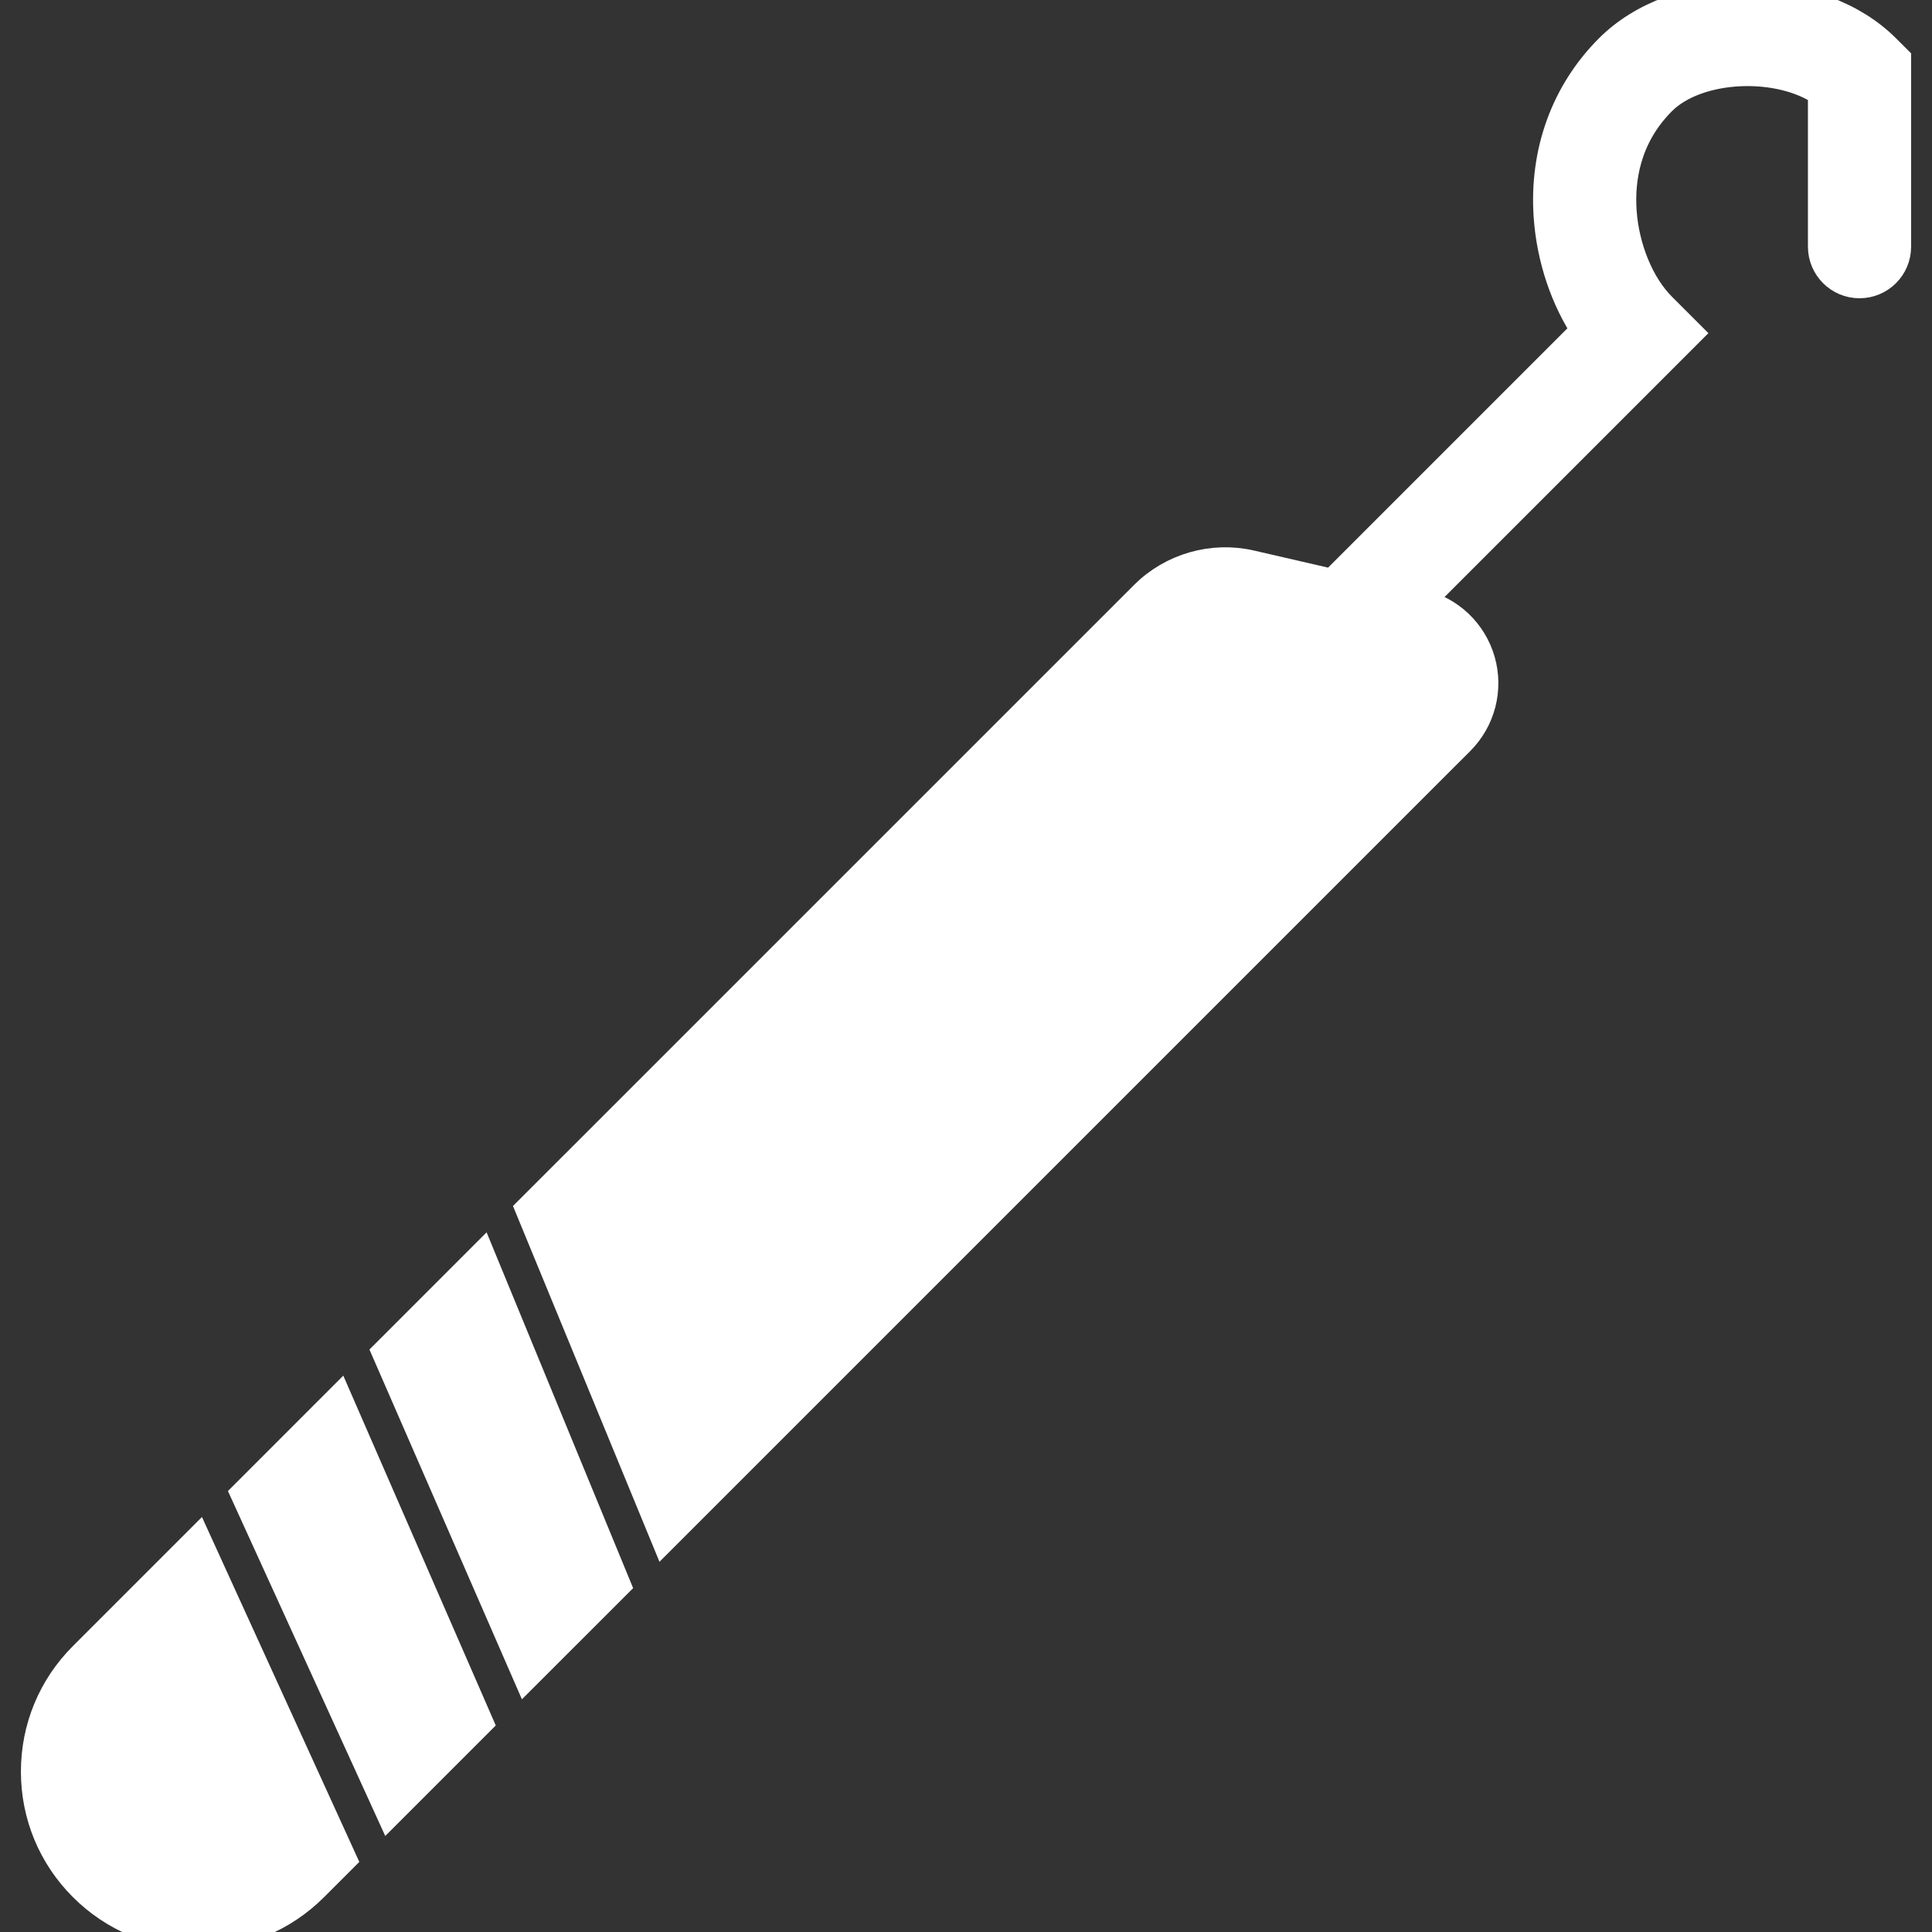
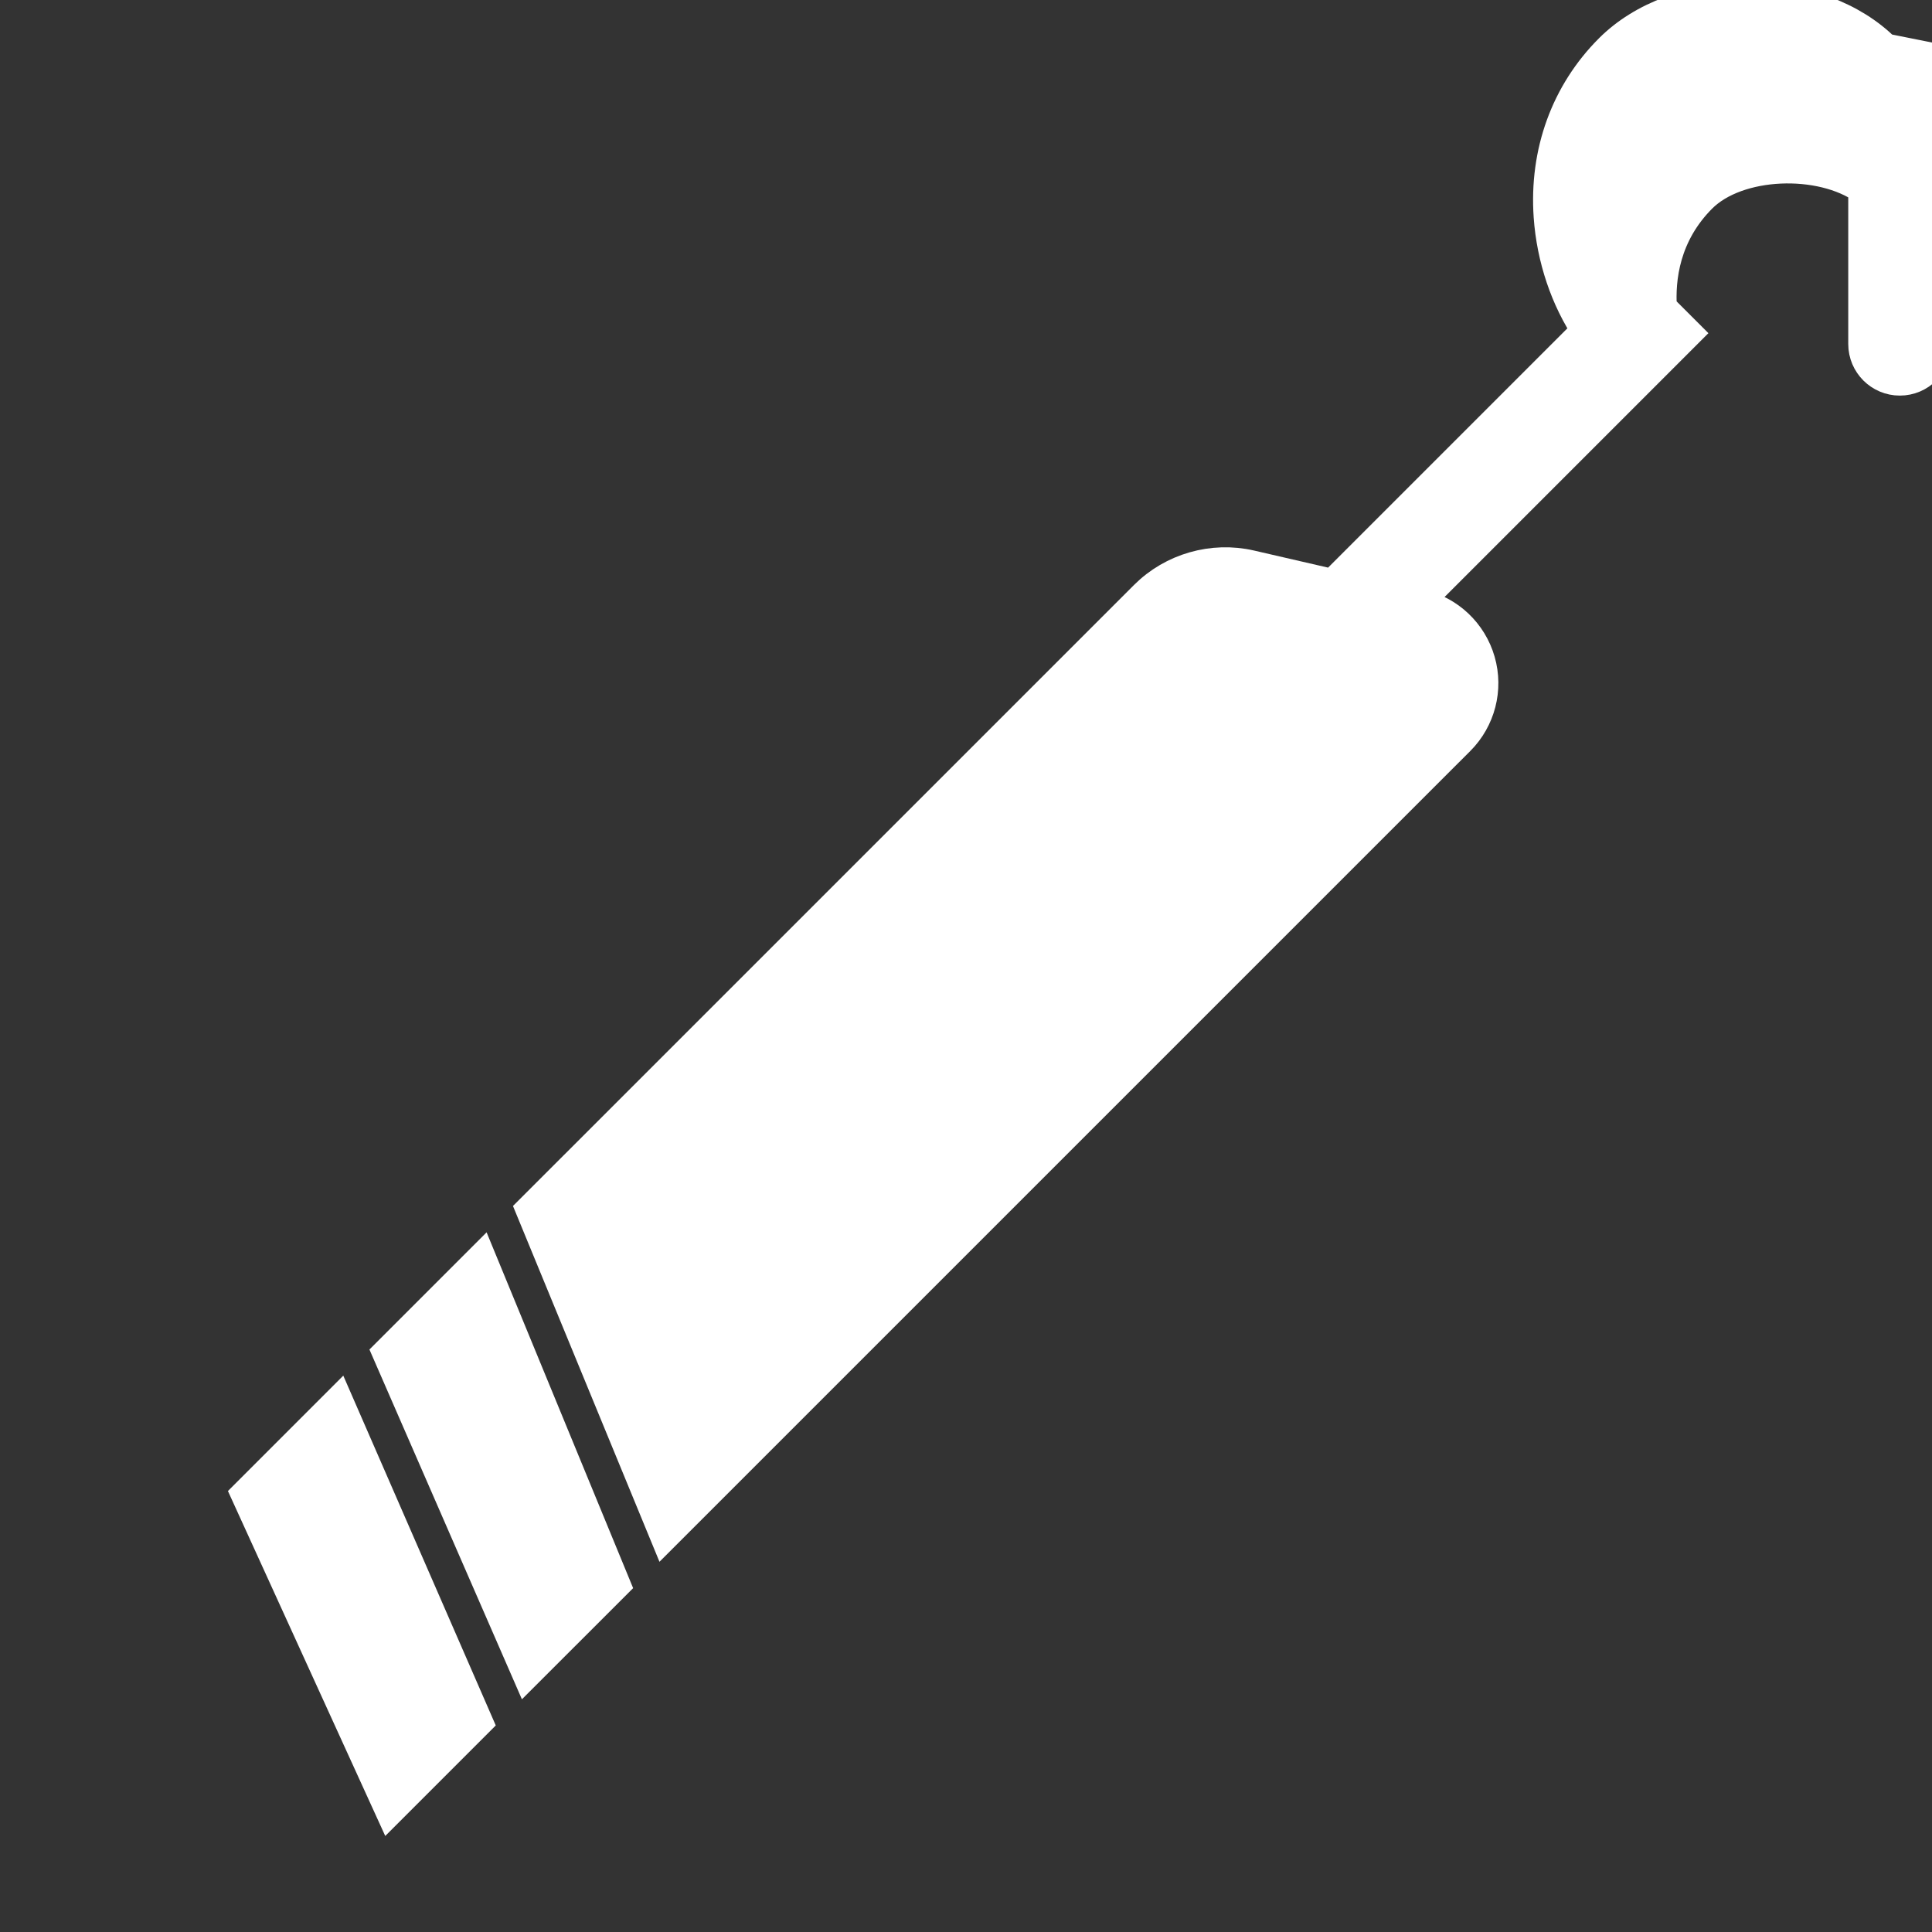
<svg xmlns="http://www.w3.org/2000/svg" fill="#ffffff" height="800px" width="800px" version="1.1" id="Capa_1" viewBox="0 0 56.173 56.173" xml:space="preserve" stroke="#ffffff">
  <rect x="0" y="0" width="56.173" height="56.173" fill="#333333" stroke="none" />
  <g id="SVGRepo_bgCarrier" stroke-width="0" />
  <g id="SVGRepo_tracerCarrier" stroke-linecap="round" stroke-linejoin="round" />
  <g id="SVGRepo_iconCarrier">
    <g>
-       <path d="M54.772,1.466C53.841,0.534,52.396,0,50.809,0c-1.589,0-3.033,0.534-3.965,1.466c-1.259,1.259-1.882,2.972-1.753,4.824 c0.084,1.212,0.488,2.396,1.116,3.328l-7.435,7.435l-2.424-0.559c-1.084-0.249-2.235,0.081-3.022,0.867L15.504,35.182l3.847,9.343 l23.045-23.044c0.587-0.588,0.81-1.45,0.58-2.249c-0.229-0.799-0.875-1.412-1.686-1.599l-0.22-0.051l7.895-7.895L48.258,8.98 c-0.646-0.647-1.096-1.731-1.172-2.83c-0.063-0.896,0.091-2.189,1.172-3.271c1.08-1.079,3.522-1.161,4.808-0.246v4.539 c0,0.552,0.447,1,1,1s1-0.448,1-1V1.759L54.772,1.466z" />
+       <path d="M54.772,1.466C53.841,0.534,52.396,0,50.809,0c-1.589,0-3.033,0.534-3.965,1.466c-1.259,1.259-1.882,2.972-1.753,4.824 c0.084,1.212,0.488,2.396,1.116,3.328l-7.435,7.435l-2.424-0.559c-1.084-0.249-2.235,0.081-3.022,0.867L15.504,35.182l3.847,9.343 l23.045-23.044c0.587-0.588,0.81-1.45,0.58-2.249c-0.229-0.799-0.875-1.412-1.686-1.599l-0.22-0.051l7.895-7.895L48.258,8.98 c-0.063-0.896,0.091-2.189,1.172-3.271c1.08-1.079,3.522-1.161,4.808-0.246v4.539 c0,0.552,0.447,1,1,1s1-0.448,1-1V1.759L54.772,1.466z" />
      <polygon points="11.336,39.35 15.34,48.535 17.819,46.057 13.971,36.714 " />
      <polygon points="7.226,43.46 11.357,52.518 13.82,50.055 9.816,40.869 " />
-       <path d="M2.474,48.212c-0.881,0.88-1.366,2.051-1.366,3.297c0,1.246,0.485,2.417,1.366,3.297s2.052,1.366,3.298,1.366 c1.245,0,2.416-0.485,3.297-1.366l0.779-0.779L5.716,44.97L2.474,48.212z" />
    </g>
  </g>
</svg>